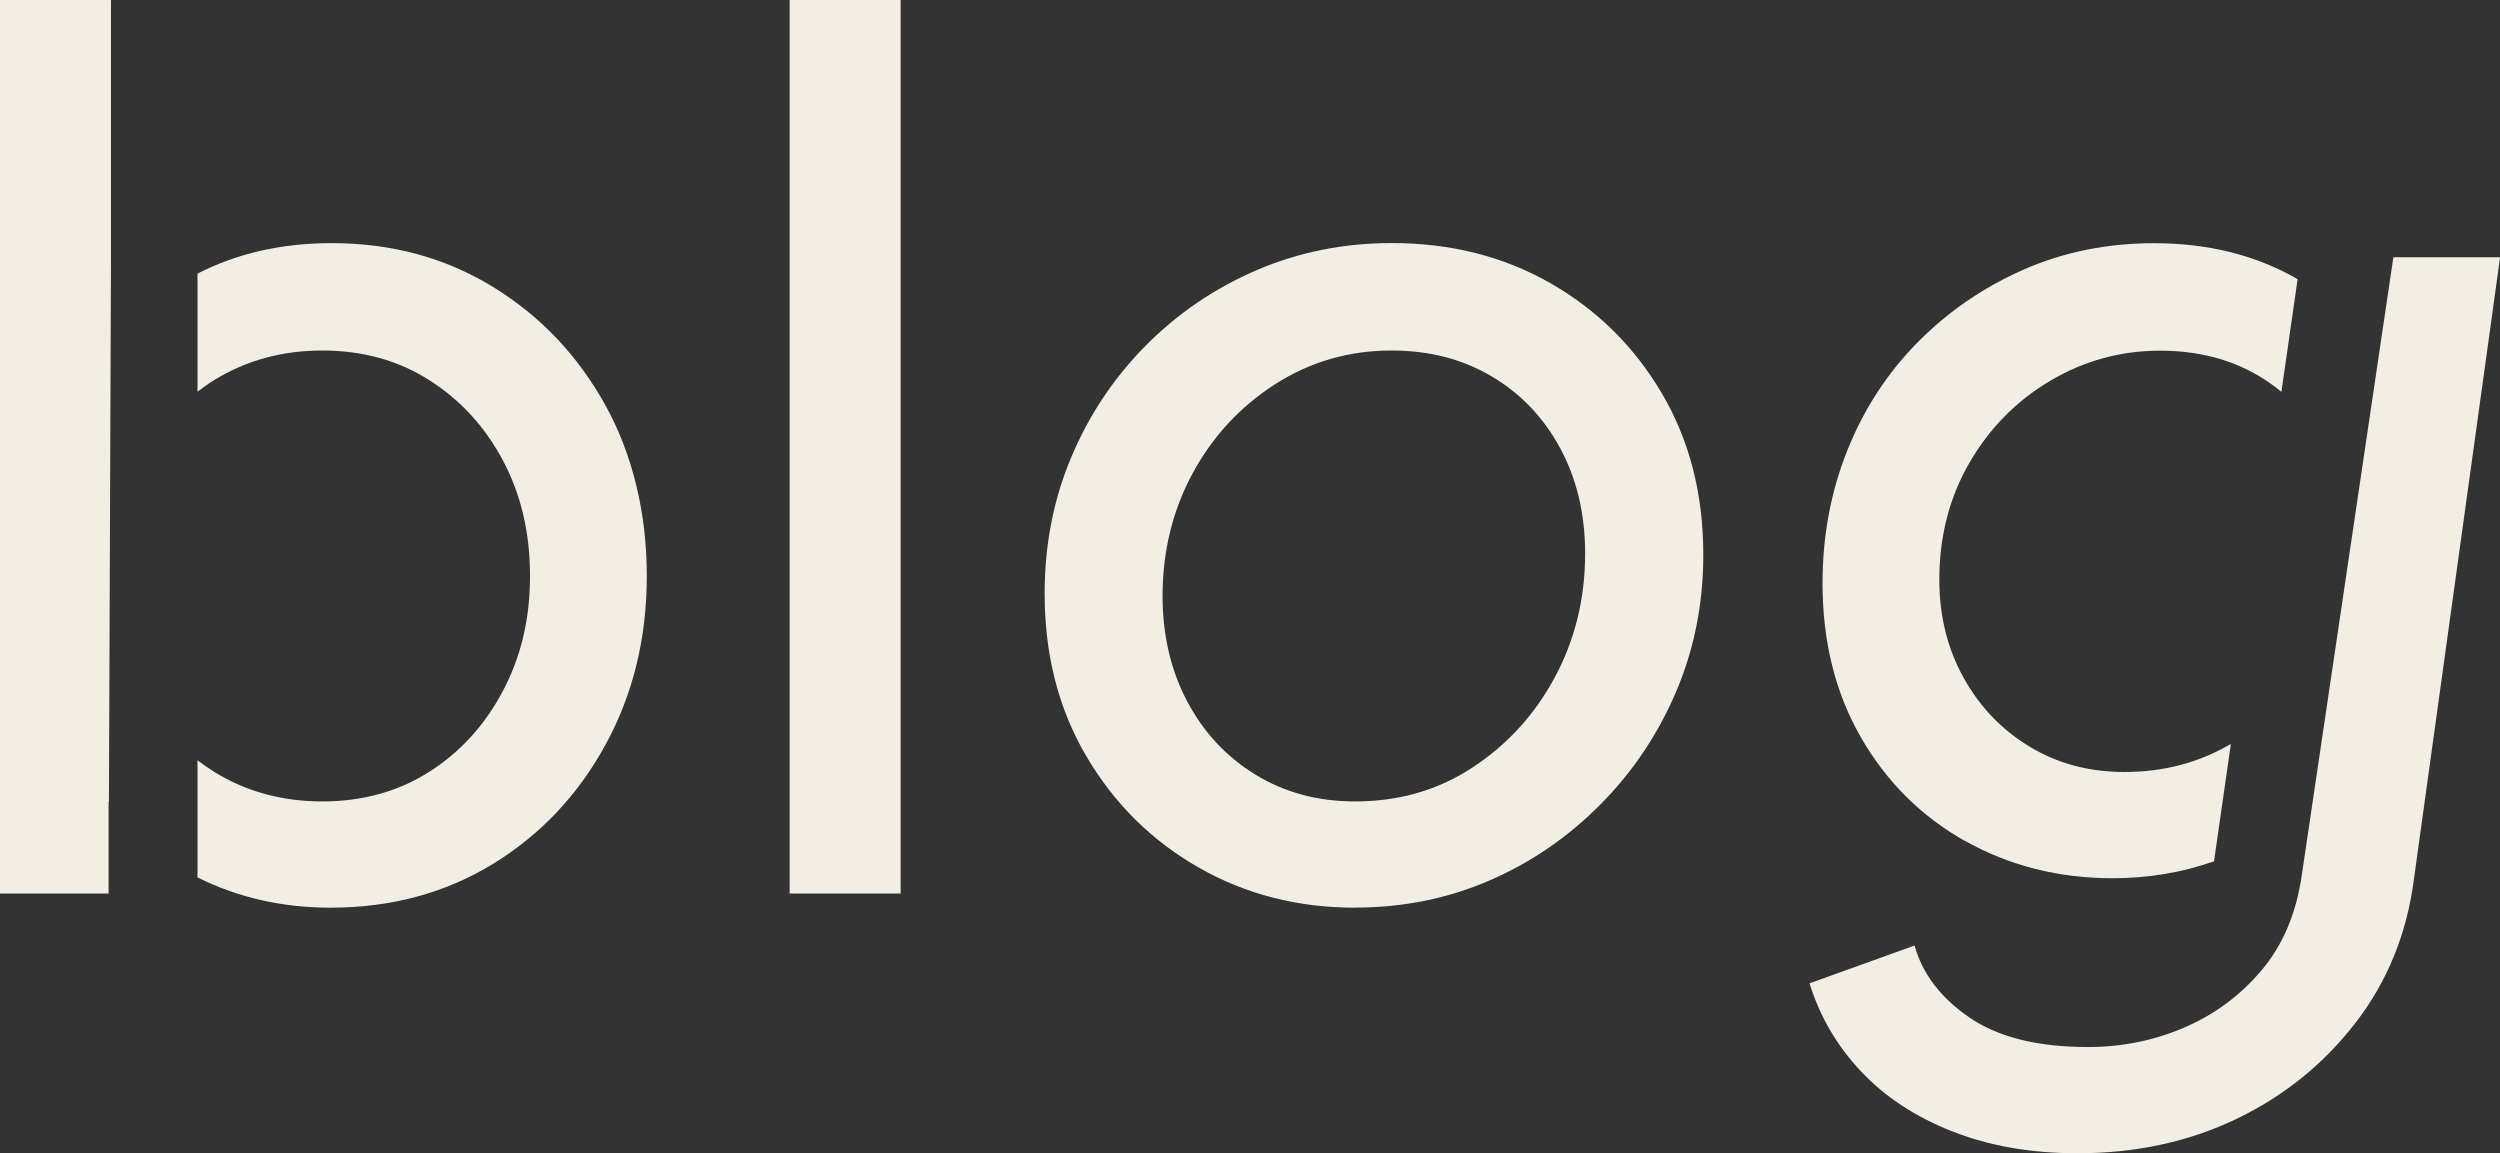
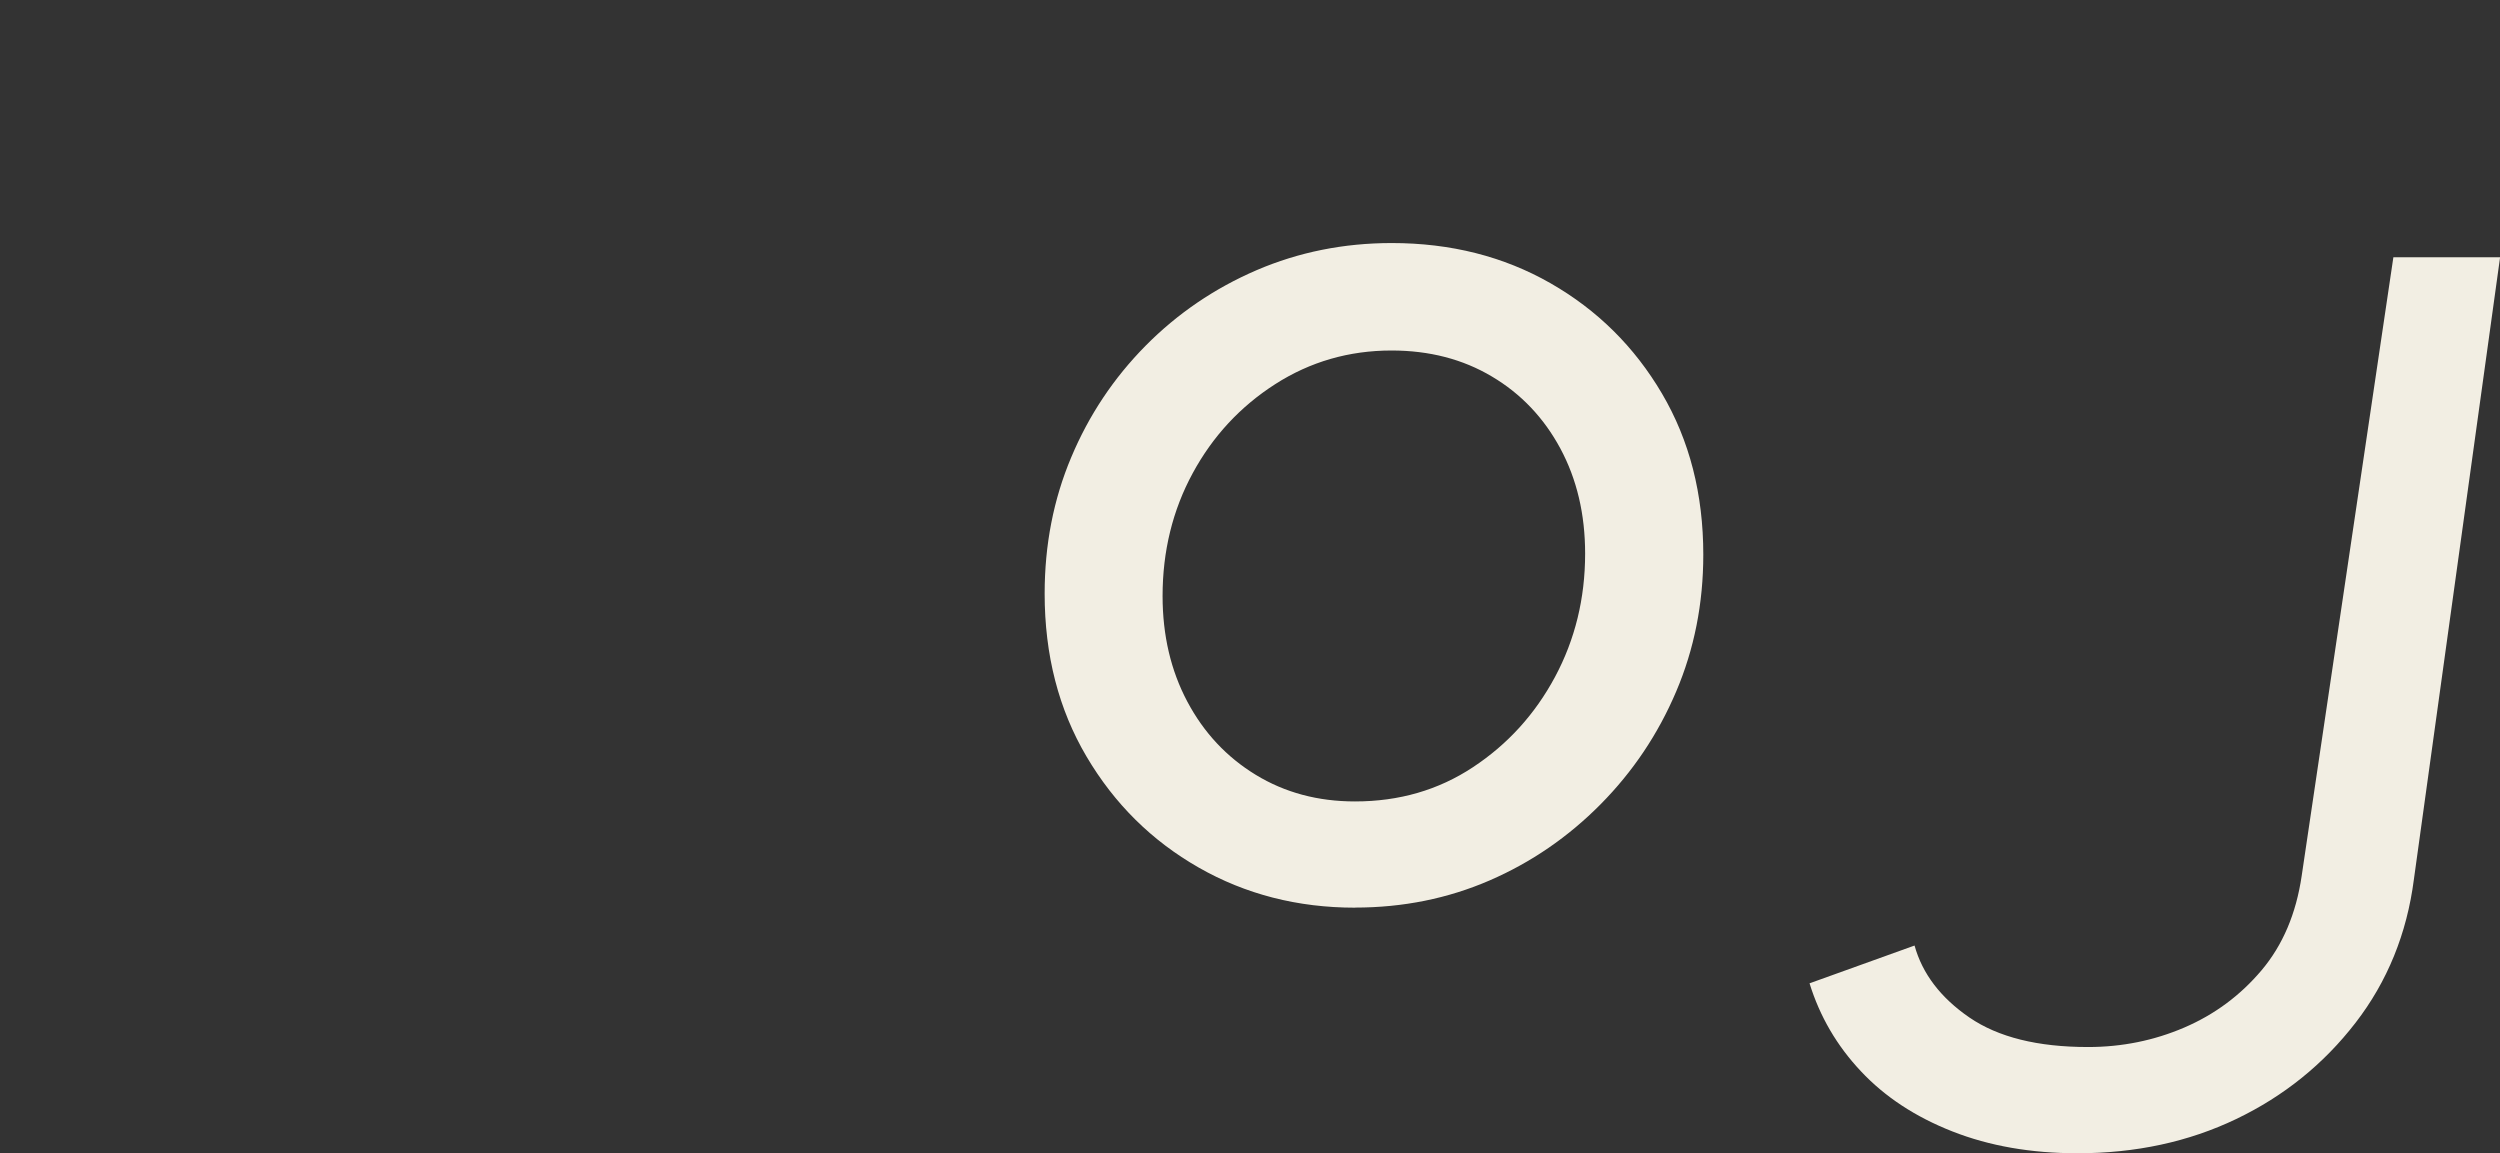
<svg xmlns="http://www.w3.org/2000/svg" id="Layer_1" viewBox="0 0 305.7 141.02">
  <rect x="0" y="0" width="305.7" height="141.02" fill="#333333" stroke="none" />
  <defs>
    <style>
      .cls-1 {
        fill: #f2eee3;
      }
    </style>
  </defs>
-   <path class="cls-1" d="M96.56,109.26V0h13.57v109.26h-13.57Z" />
  <path class="cls-1" d="M165.69,110.99c-7.02,0-13.4-1.64-19.12-4.91-5.73-3.27-10.3-7.79-13.71-13.57s-5.12-12.41-5.12-19.92c0-5.97,1.08-11.52,3.25-16.67,2.16-5.15,5.19-9.69,9.09-13.64,3.9-3.94,8.42-7.02,13.57-9.24,5.15-2.21,10.66-3.32,16.53-3.32,7.22,0,13.69,1.64,19.41,4.91,5.72,3.27,10.27,7.77,13.64,13.5,3.37,5.73,5.05,12.29,5.05,19.7,0,5.97-1.11,11.55-3.32,16.74-2.21,5.2-5.29,9.79-9.24,13.78-3.95,3.99-8.47,7.1-13.57,9.31-5.1,2.21-10.59,3.32-16.46,3.32ZM165.69,98c5.39,0,10.2-1.39,14.43-4.19,4.23-2.79,7.58-6.47,10.03-11.04,2.45-4.57,3.68-9.6,3.68-15.08,0-4.81-1.01-9.09-3.03-12.85-2.02-3.75-4.81-6.69-8.37-8.8-3.56-2.12-7.65-3.18-12.27-3.18-5.2,0-9.94,1.37-14.22,4.11-4.28,2.74-7.65,6.38-10.1,10.9-2.45,4.52-3.68,9.53-3.68,15.01,0,4.81,1.01,9.12,3.03,12.92,2.02,3.8,4.81,6.78,8.37,8.95,3.56,2.17,7.6,3.25,12.12,3.25Z" />
  <g>
-     <path class="cls-1" d="M13.32,98.06l.25-66.77V0H0v109.26h13.28v-11.26s.03.04.04.06Z" />
-     <path class="cls-1" d="M74.04,49.58c-3.37-6.11-7.96-10.94-13.78-14.51-5.82-3.56-12.39-5.34-19.7-5.34-6.12,0-11.59,1.25-16.41,3.73v14.43c.66-.5,1.33-.98,2.05-1.42,3.9-2.4,8.3-3.61,13.21-3.61s9.26,1.2,13.06,3.61c3.8,2.41,6.81,5.68,9.02,9.82,2.21,4.14,3.32,8.85,3.32,14.14s-1.11,9.89-3.32,14.07c-2.21,4.18-5.22,7.48-9.02,9.89-3.8,2.41-8.16,3.61-13.06,3.61s-9.31-1.2-13.21-3.61c-.71-.44-1.39-.92-2.05-1.42v14.32c4.93,2.46,10.34,3.7,16.26,3.7,7.41,0,14.02-1.78,19.85-5.34,5.82-3.56,10.41-8.42,13.78-14.58,3.37-6.16,5.05-13.04,5.05-20.64s-1.68-14.74-5.05-20.86Z" />
-   </g>
+     </g>
  <g>
-     <path class="cls-1" d="M240.32,102.84c5.39,3.03,11.4,4.55,18.04,4.55,4.35,0,8.47-.7,12.37-2.07l2.06-14.35c-3.89,2.28-8.21,3.43-12.99,3.43-4.33,0-8.21-1.03-11.62-3.1-3.42-2.07-6.11-4.88-8.08-8.44-1.97-3.56-2.96-7.55-2.96-11.98,0-5.29,1.23-10.05,3.68-14.29,2.45-4.23,5.75-7.58,9.89-10.03,4.13-2.45,8.61-3.68,13.42-3.68,4.52,0,8.52,1.01,11.98,3.03,1.02.6,1.97,1.27,2.86,2.01l1.98-13.77c-.12-.07-.24-.15-.36-.22-5-2.79-10.73-4.19-17.17-4.19-5.77,0-11.11,1.08-16.02,3.25-4.91,2.17-9.21,5.12-12.92,8.88-3.7,3.75-6.57,8.16-8.59,13.21-2.02,5.05-3.03,10.46-3.03,16.24,0,7.12,1.56,13.4,4.69,18.84,3.13,5.44,7.38,9.67,12.77,12.7Z" />
    <path class="cls-1" d="M292.66,31.47l-11.21,75.63c-.68,4.62-2.31,8.47-4.91,11.55-2.6,3.08-5.75,5.41-9.45,7-3.71,1.59-7.63,2.38-11.76,2.38-6.16,0-10.99-1.2-14.51-3.61-3.51-2.41-5.75-5.34-6.71-8.8l-12.84,4.62c1.25,4.04,3.34,7.63,6.28,10.75,2.93,3.13,6.66,5.58,11.19,7.36,4.52,1.78,9.62,2.67,15.3,2.67,7.12,0,13.59-1.4,19.41-4.19,5.82-2.79,10.68-6.71,14.58-11.76,3.9-5.05,6.28-10.9,7.14-17.54l10.54-76.07h-13.04Z" />
  </g>
</svg>